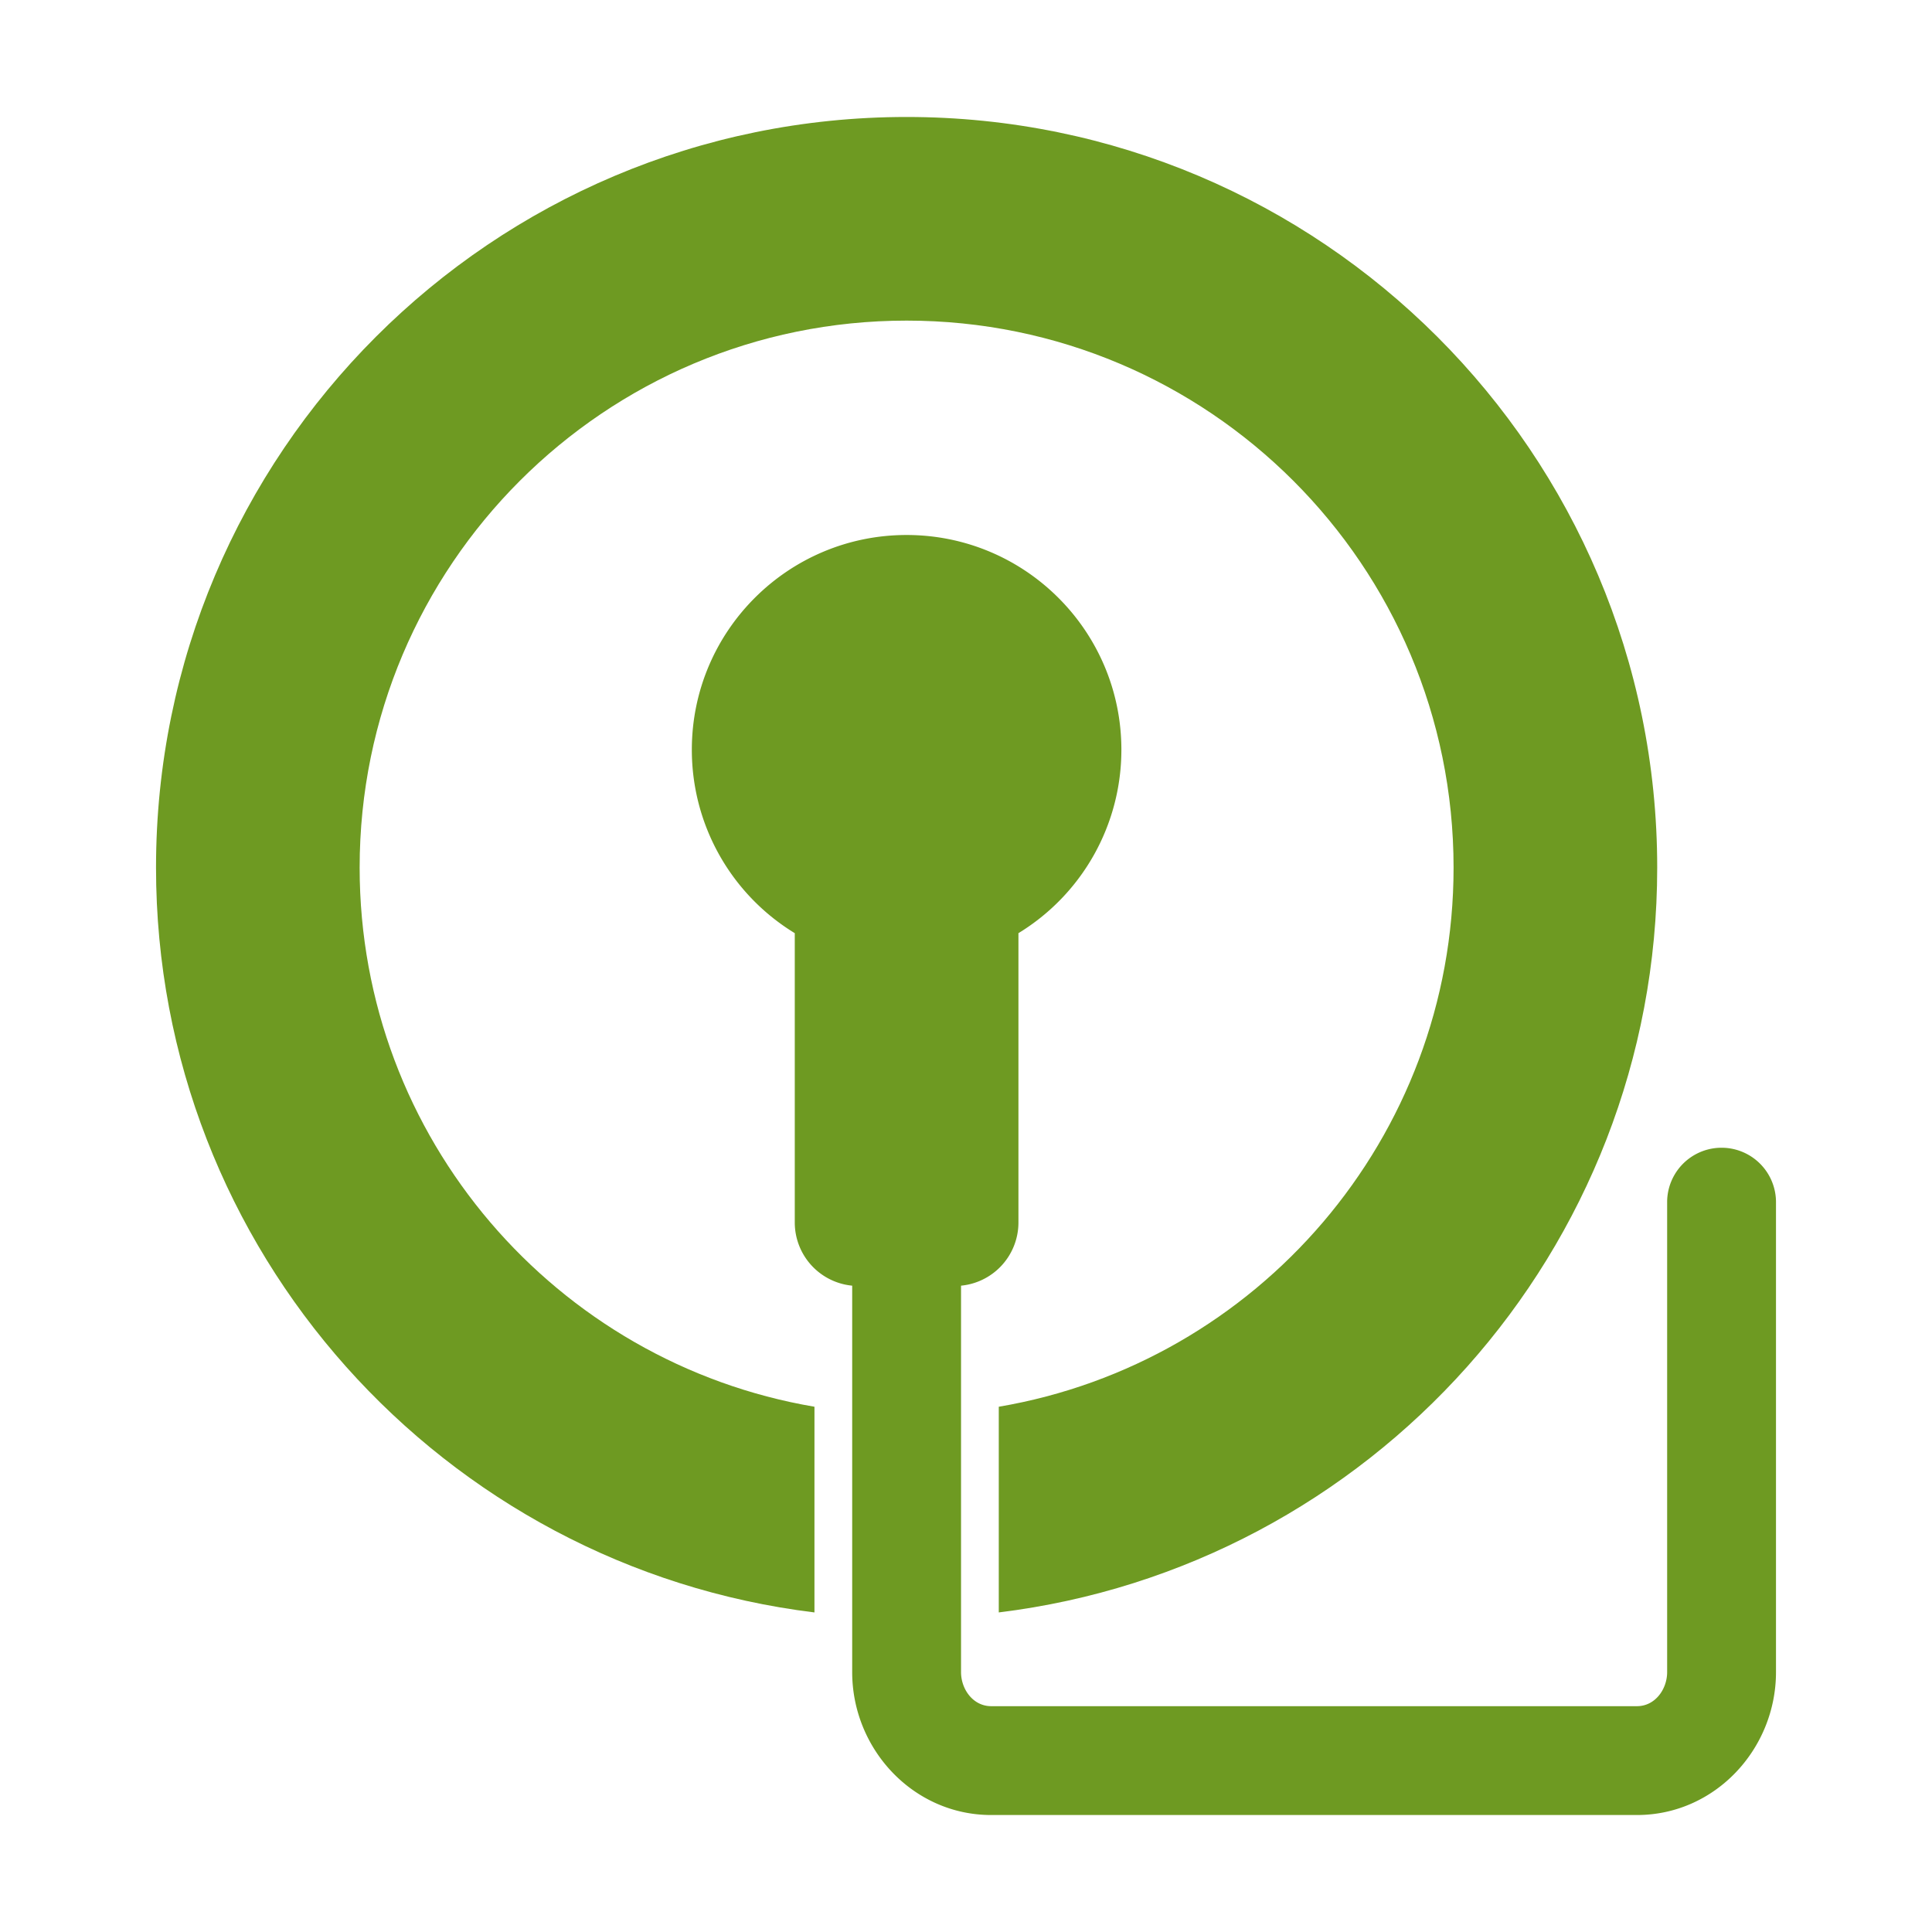
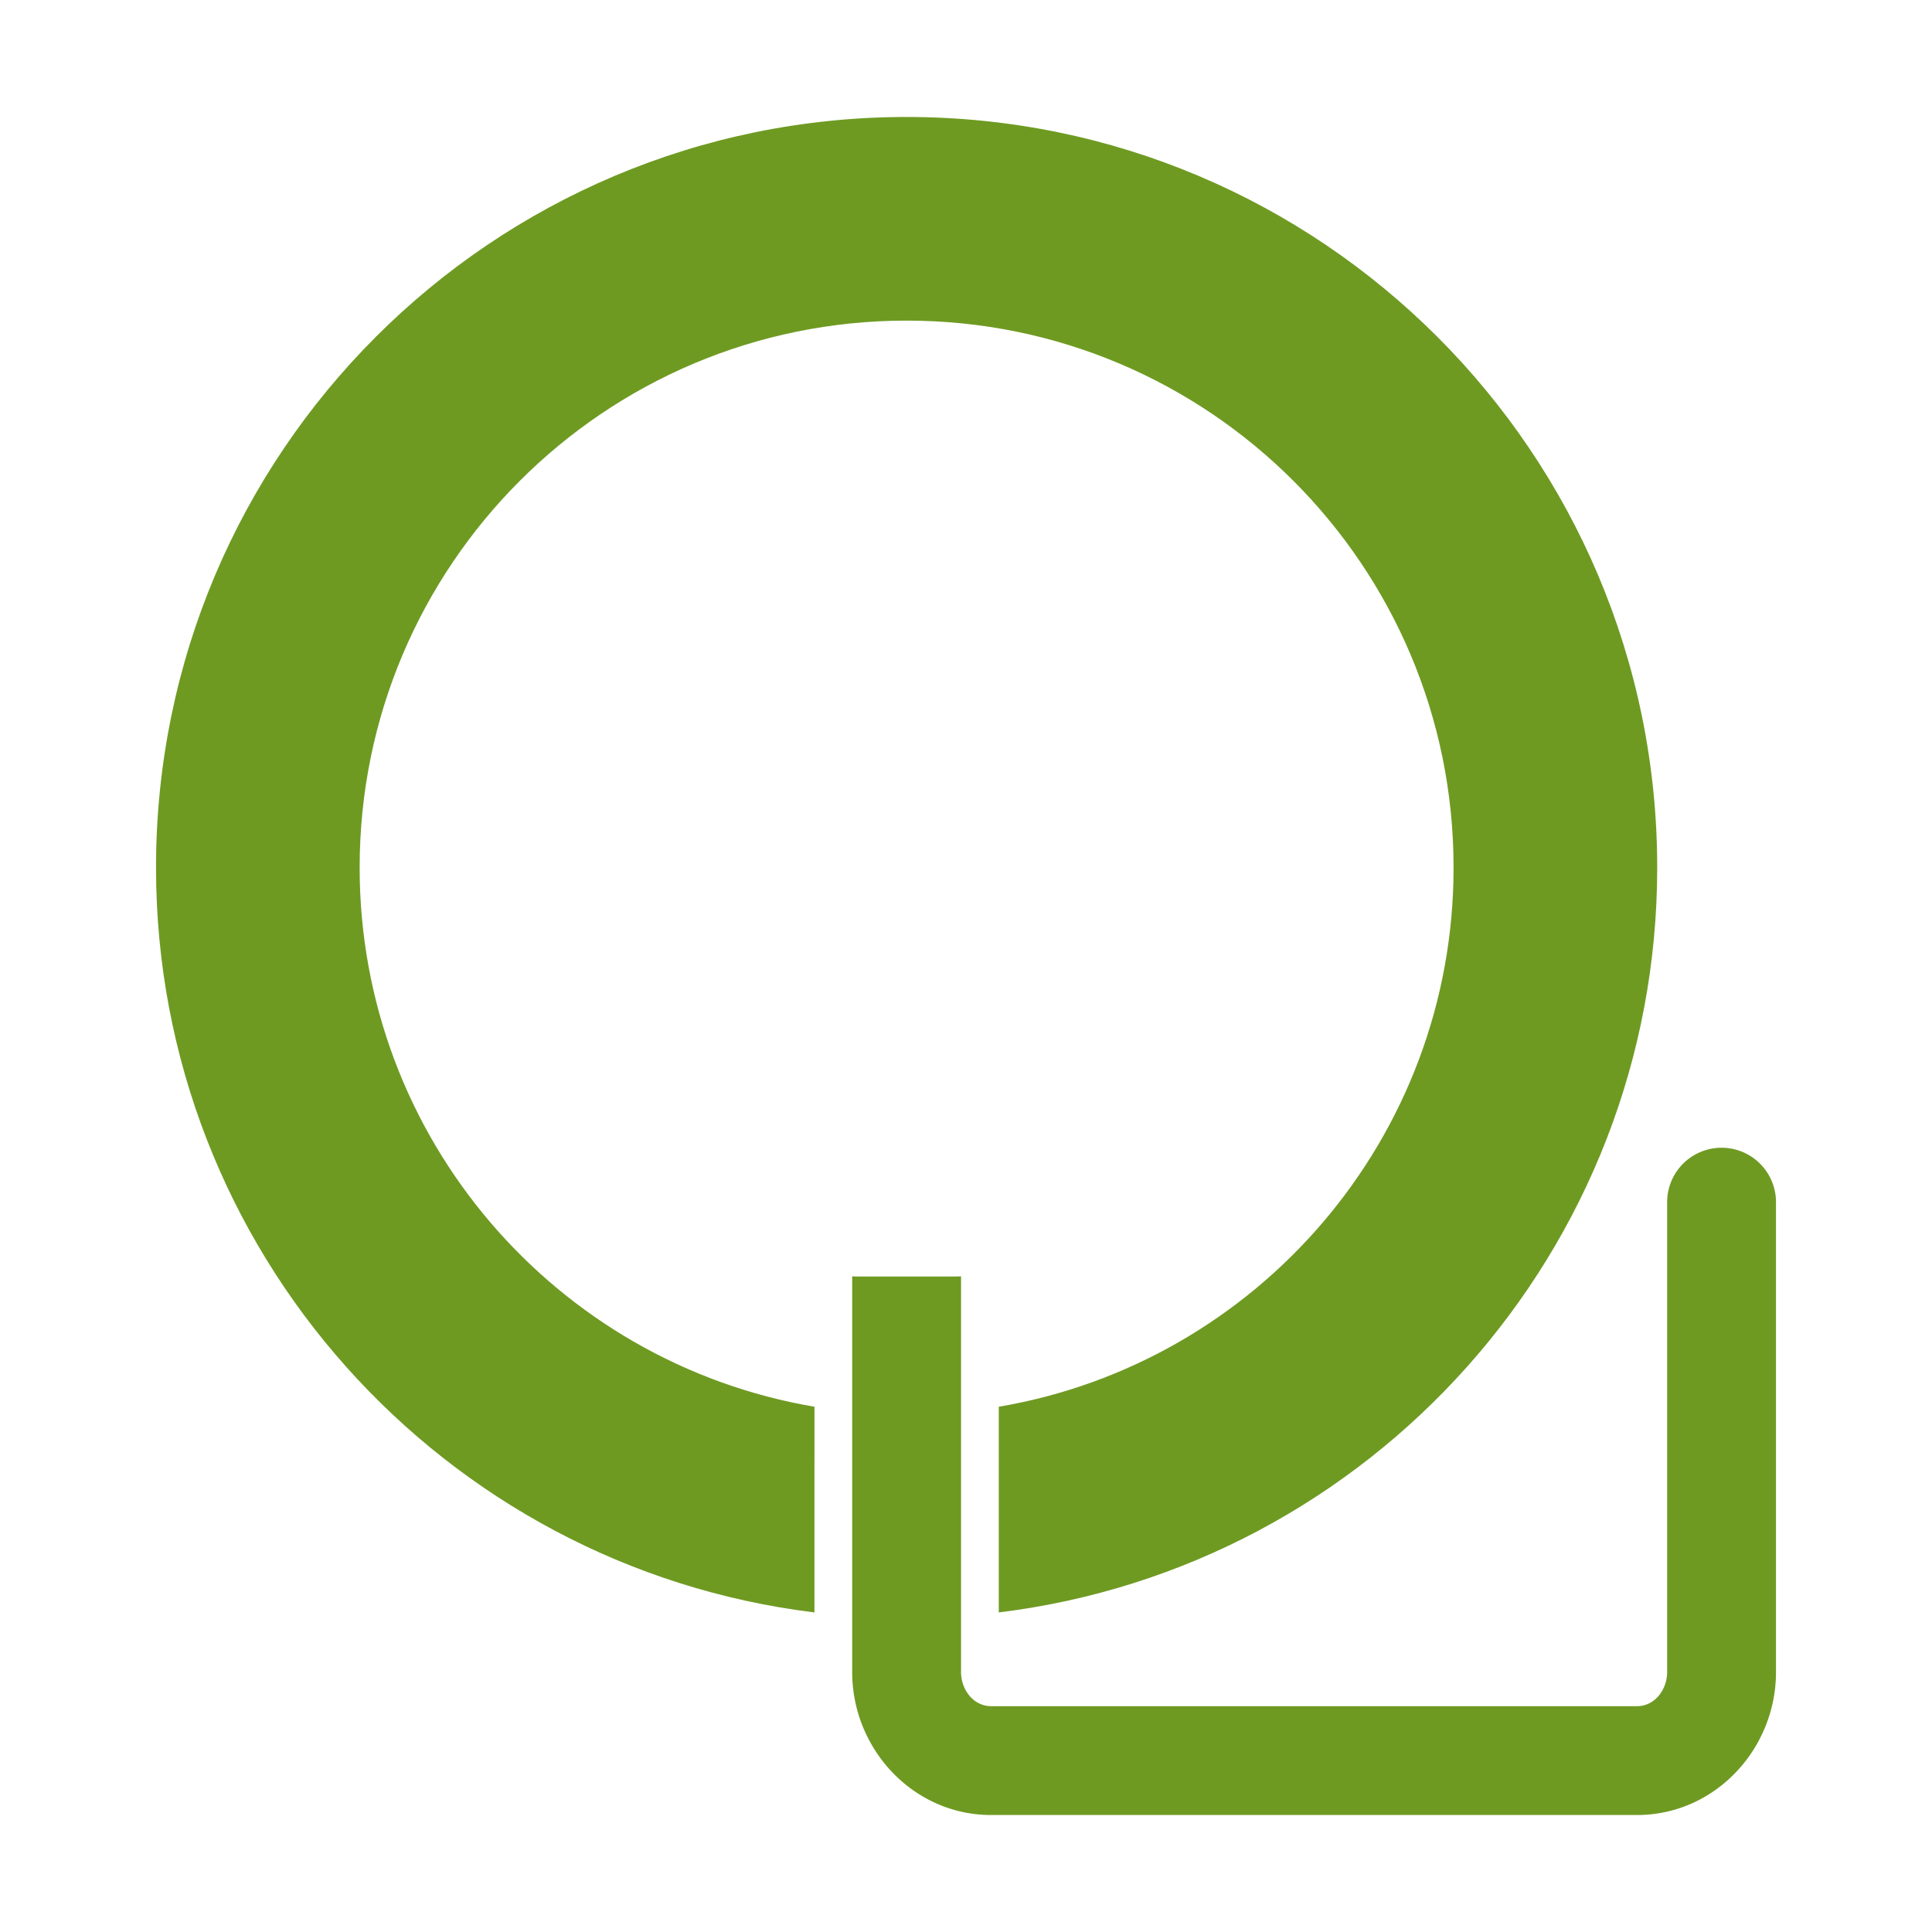
<svg xmlns="http://www.w3.org/2000/svg" version="1.1" width="512" height="512" x="0" y="0" viewBox="0 0 173.397 173.397" style="enable-background:new 0 0 512 512" xml:space="preserve" fill-rule="evenodd">
  <g>
    <path d="M73.097 144.716c-33.302-4.078-59.094-32.448-59.094-66.851 0-37.205 30.16-67.366 67.365-67.366s67.366 30.16 67.366 67.366c0 34.403-25.793 62.773-59.094 66.85v-18.46c23.172-3.933 40.818-24.098 40.818-48.39 0-27.112-21.978-49.09-49.09-49.09-27.111 0-49.09 21.978-49.09 49.09 0 24.292 17.647 44.458 40.82 48.39z" fill="#6e9a22" data-original="#000000" opacity="1" />
-     <path d="M91.405 83.752v25.973a5.698 5.698 0 0 1-5.69 5.69h-8.694a5.698 5.698 0 0 1-5.69-5.69V83.752a19.271 19.271 0 0 1-9.239-16.46c0-10.645 8.631-19.276 19.276-19.276s19.276 8.631 19.276 19.276a19.271 19.271 0 0 1-9.24 16.46z" fill="#6e9a22" data-original="#000000" opacity="1" />
    <path d="M86.253 114.551v35.523c0 1.53 1.076 3.055 2.705 3.055h57.962c1.63 0 2.706-1.525 2.706-3.055v-42.249a4.885 4.885 0 0 1 9.769 0v42.248c0 6.906-5.472 12.825-12.475 12.825H88.958c-7.002 0-12.474-5.92-12.474-12.824V114.55c.178.01.356.016.537.016h8.694c.18 0 .36-.006.538-.016z" fill="#6e9a22" data-original="#000000" opacity="1" />
  </g>
</svg>